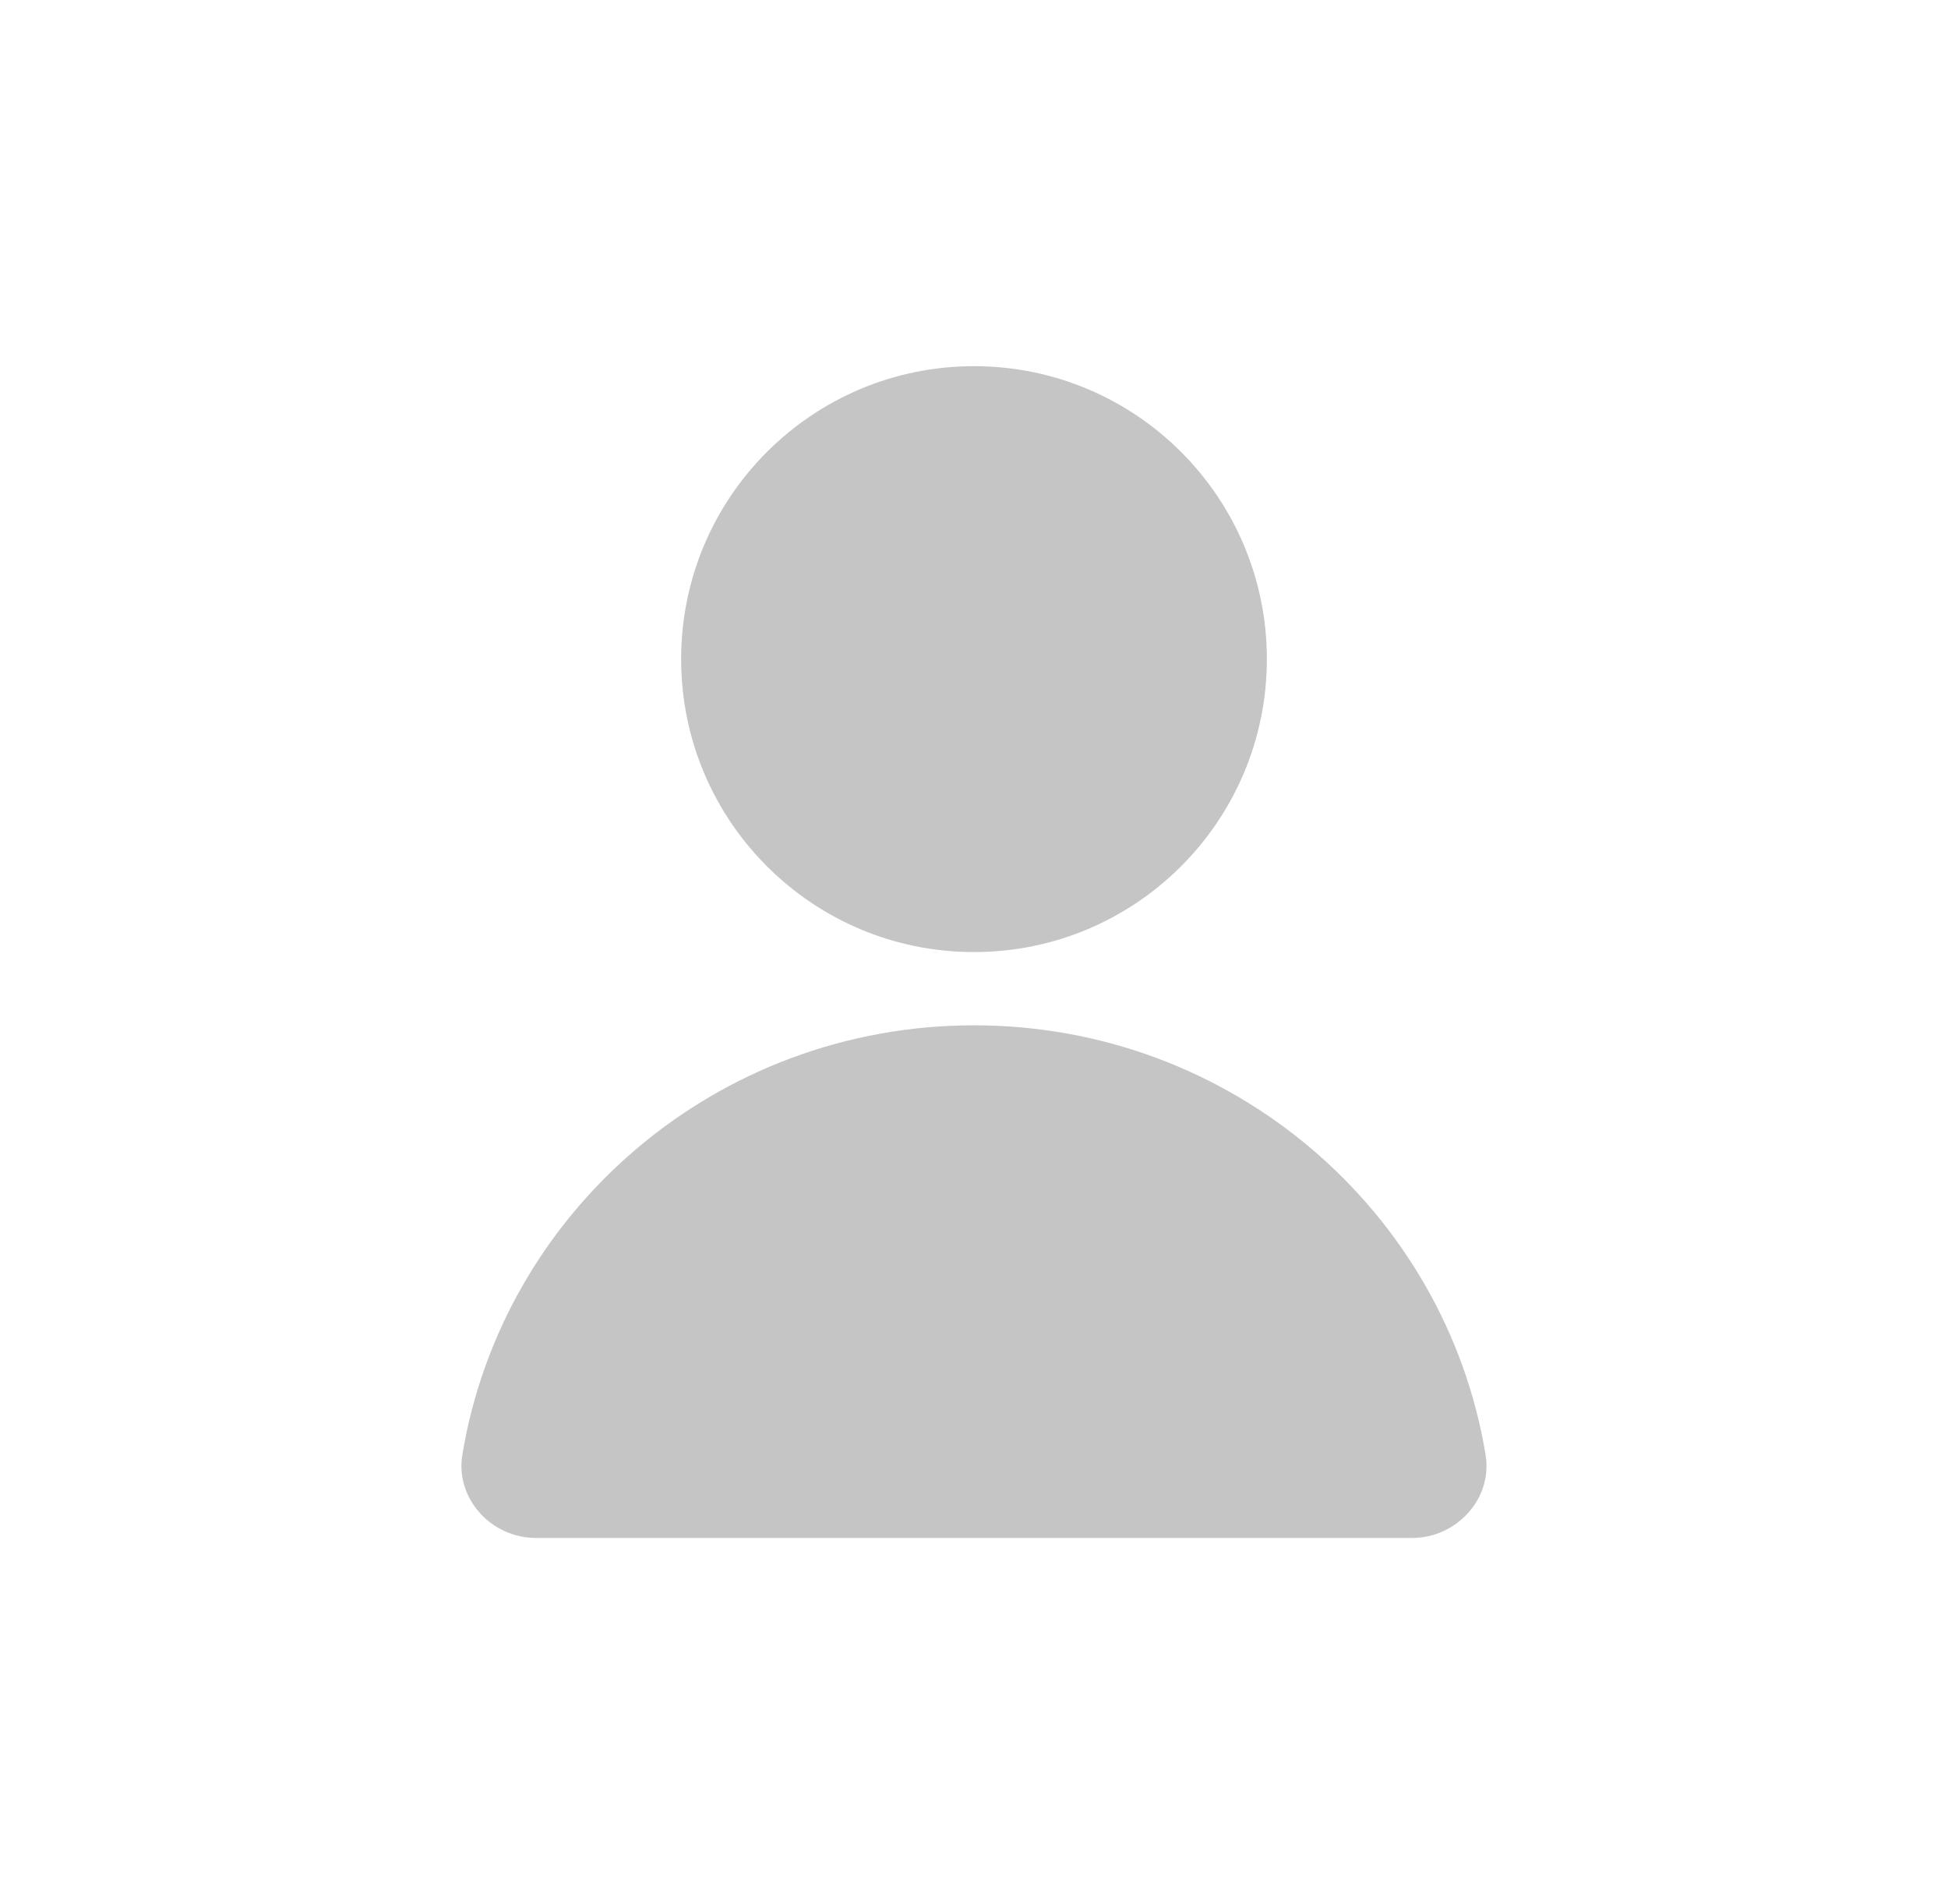
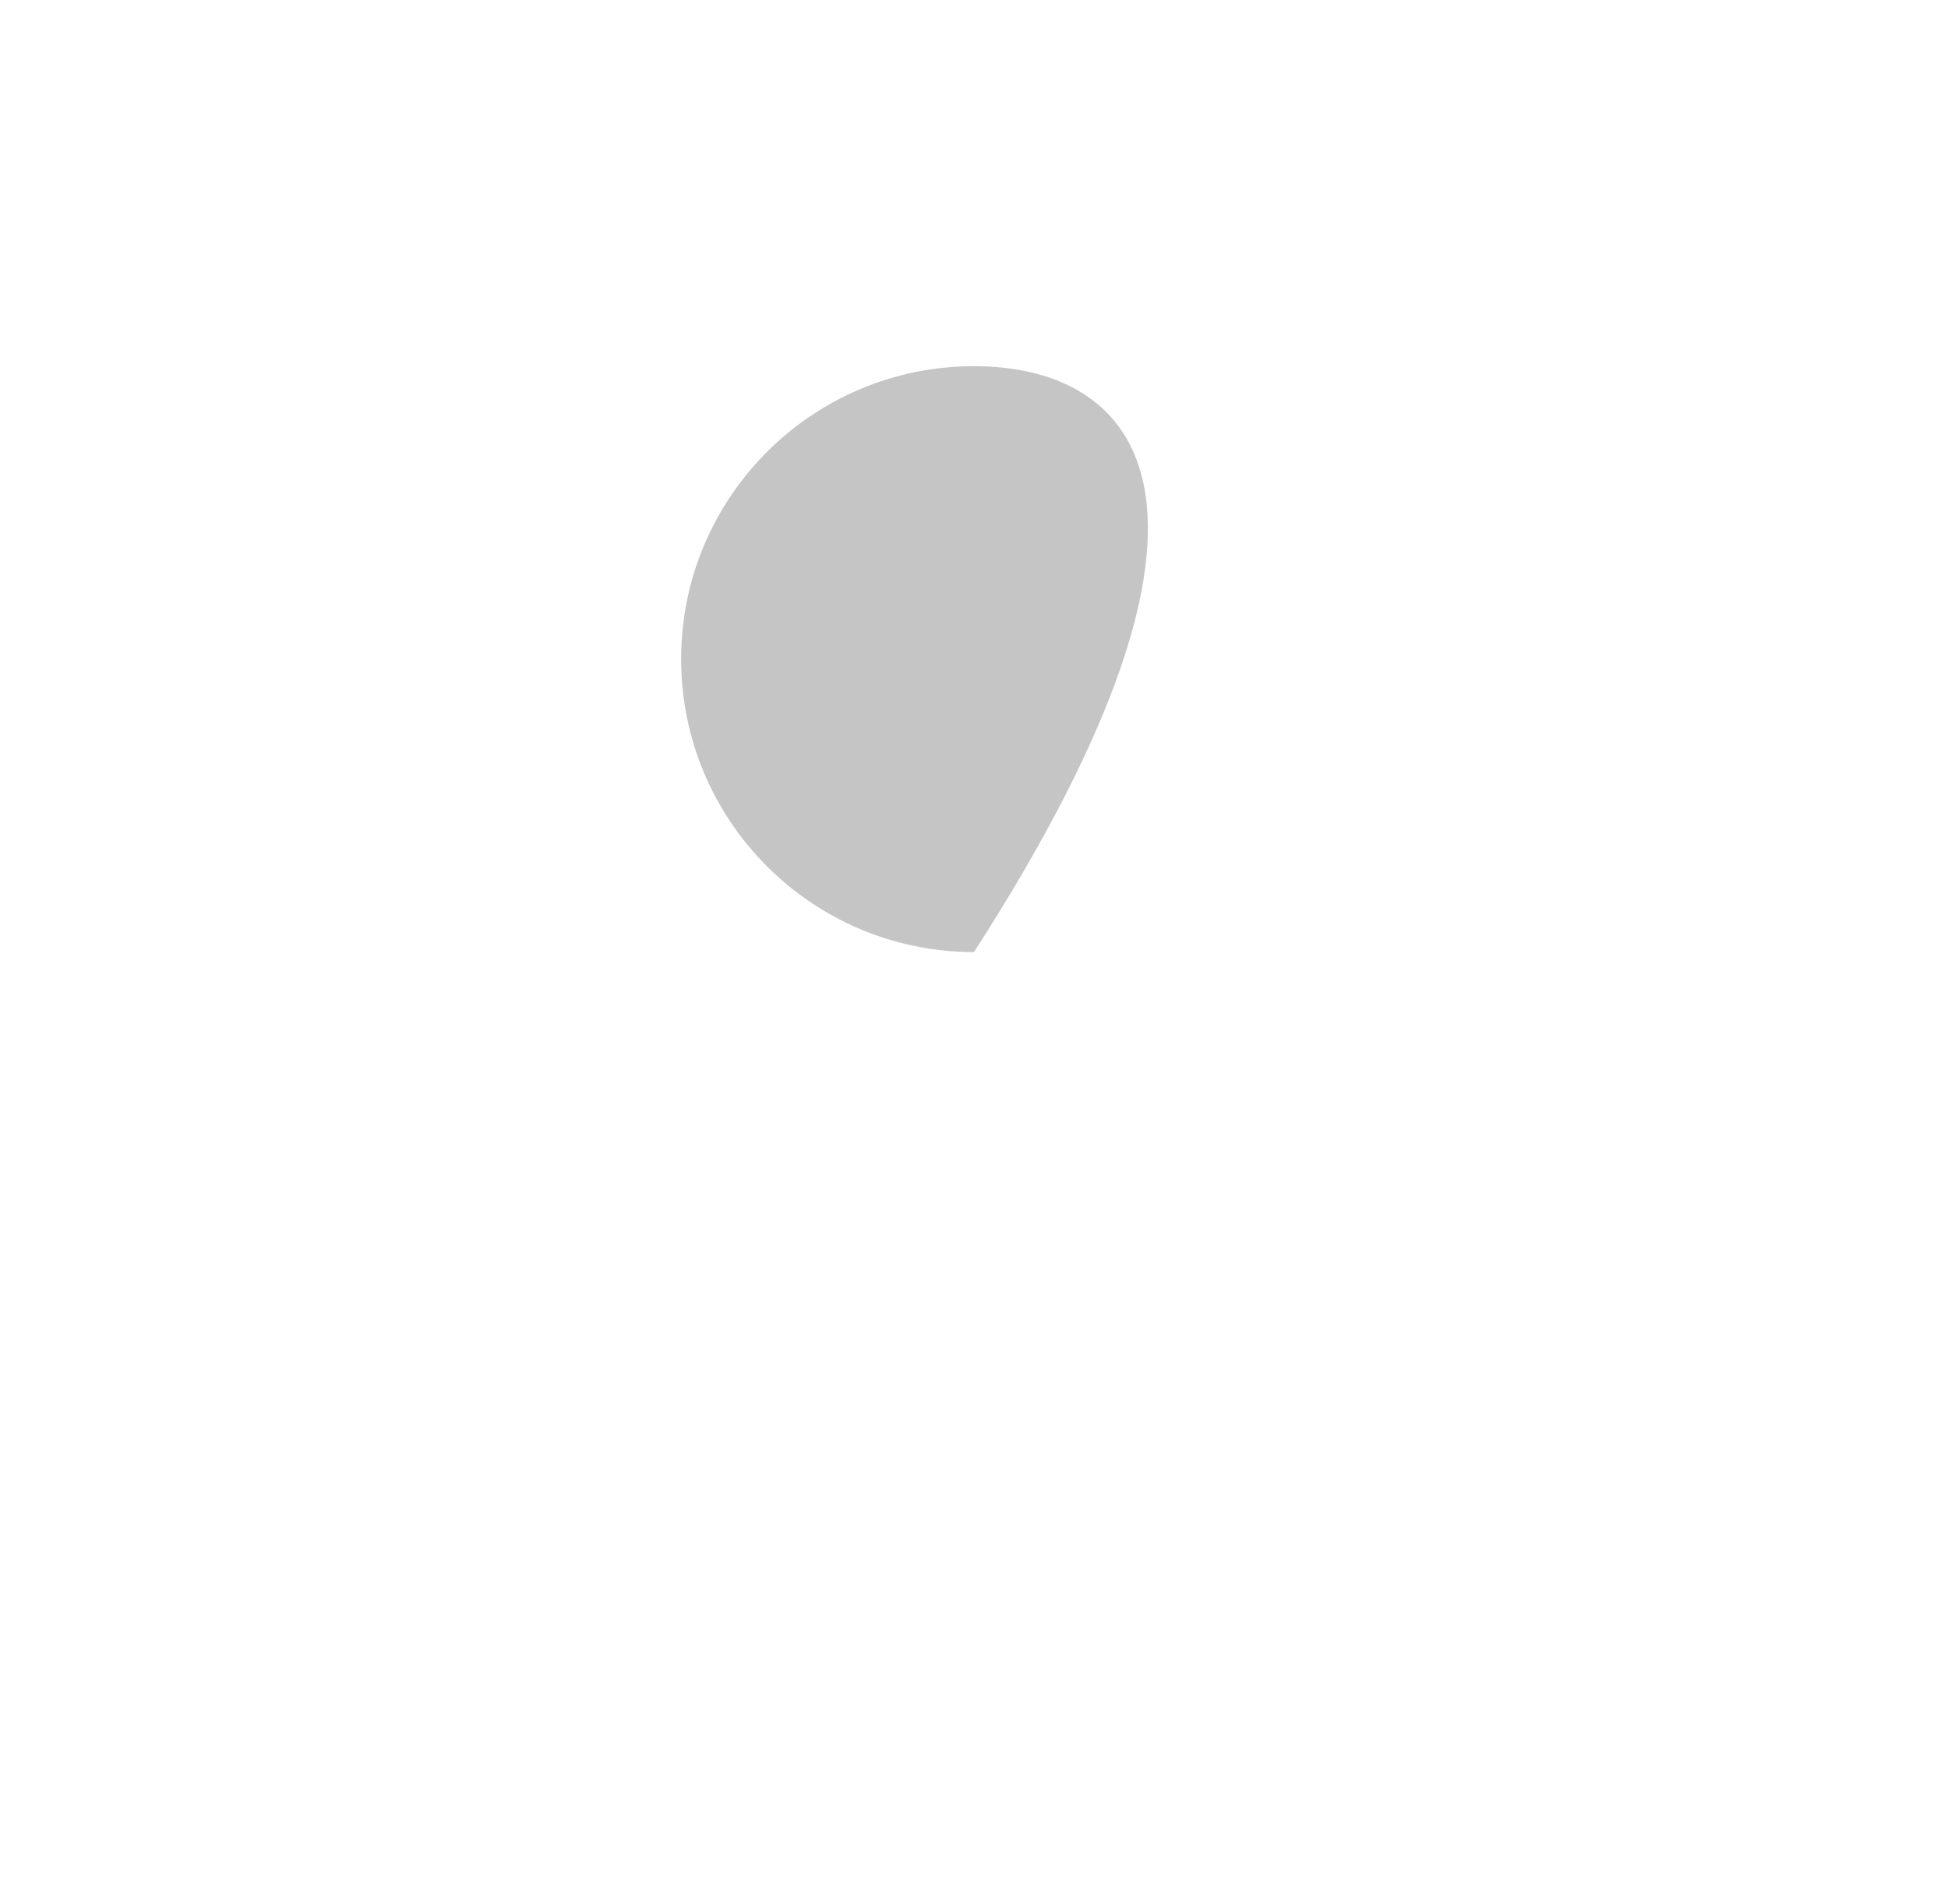
<svg xmlns="http://www.w3.org/2000/svg" width="44" height="43" viewBox="0 0 44 43" fill="none">
-   <path d="M22 21.5C25.654 21.5 28.615 18.538 28.615 14.884C28.615 11.231 25.654 8.269 22 8.269C18.346 8.269 15.385 11.231 15.385 14.884C15.385 18.538 18.346 21.5 22 21.5Z" fill="#C5C5C5" />
-   <path d="M12.108 34.731C11.095 34.731 10.281 33.841 10.443 32.852C11.351 27.351 16.18 23.154 22 23.154C27.82 23.154 32.649 27.351 33.555 32.852C33.719 33.841 32.904 34.731 31.892 34.731H12.108Z" fill="#C5C5C5" />
+   <path d="M22 21.5C28.615 11.231 25.654 8.269 22 8.269C18.346 8.269 15.385 11.231 15.385 14.884C15.385 18.538 18.346 21.5 22 21.5Z" fill="#C5C5C5" />
</svg>